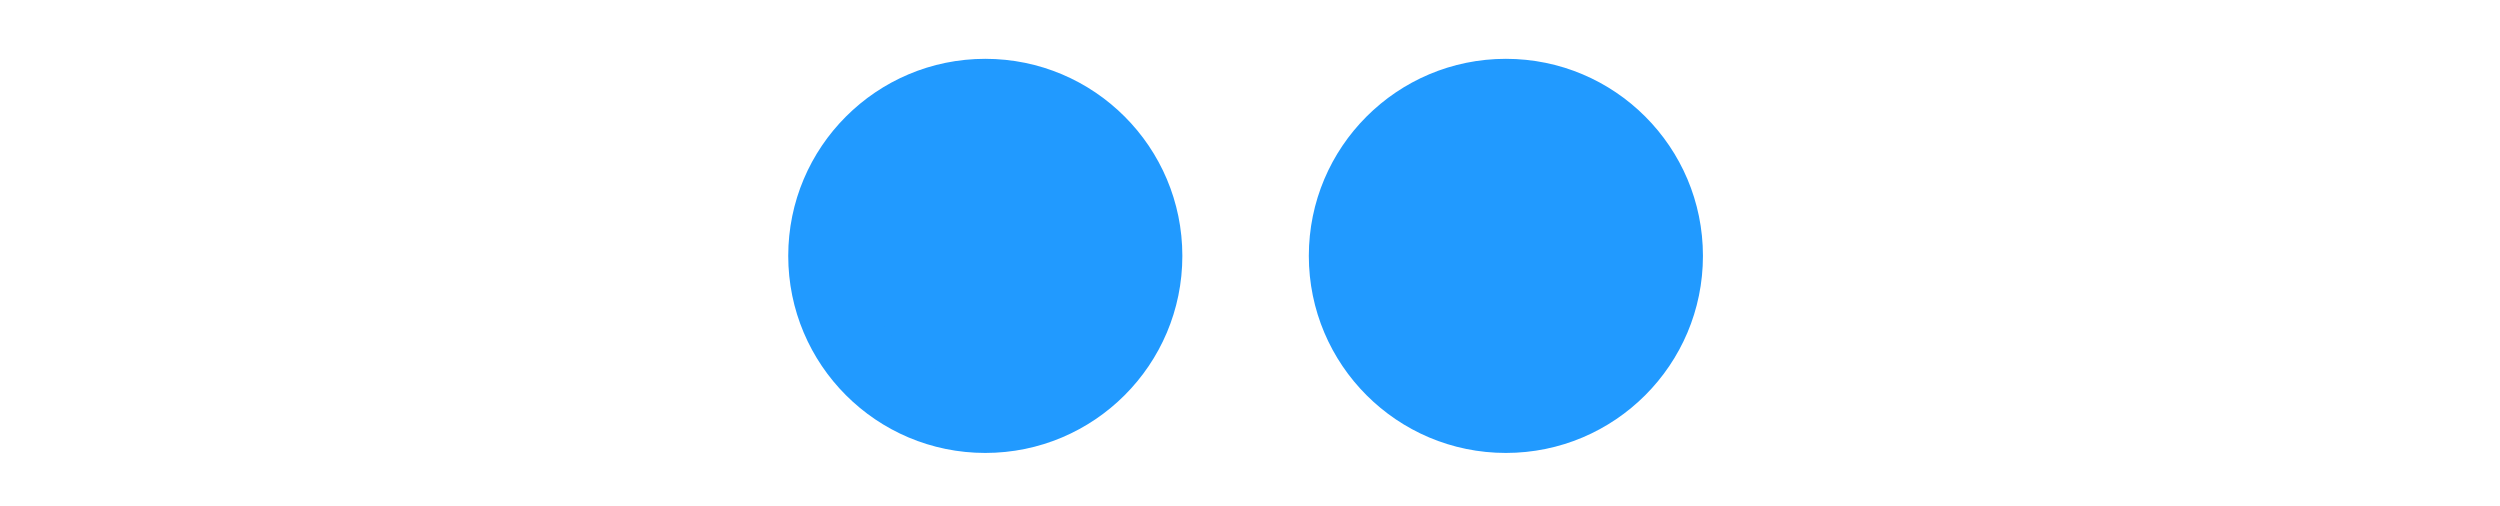
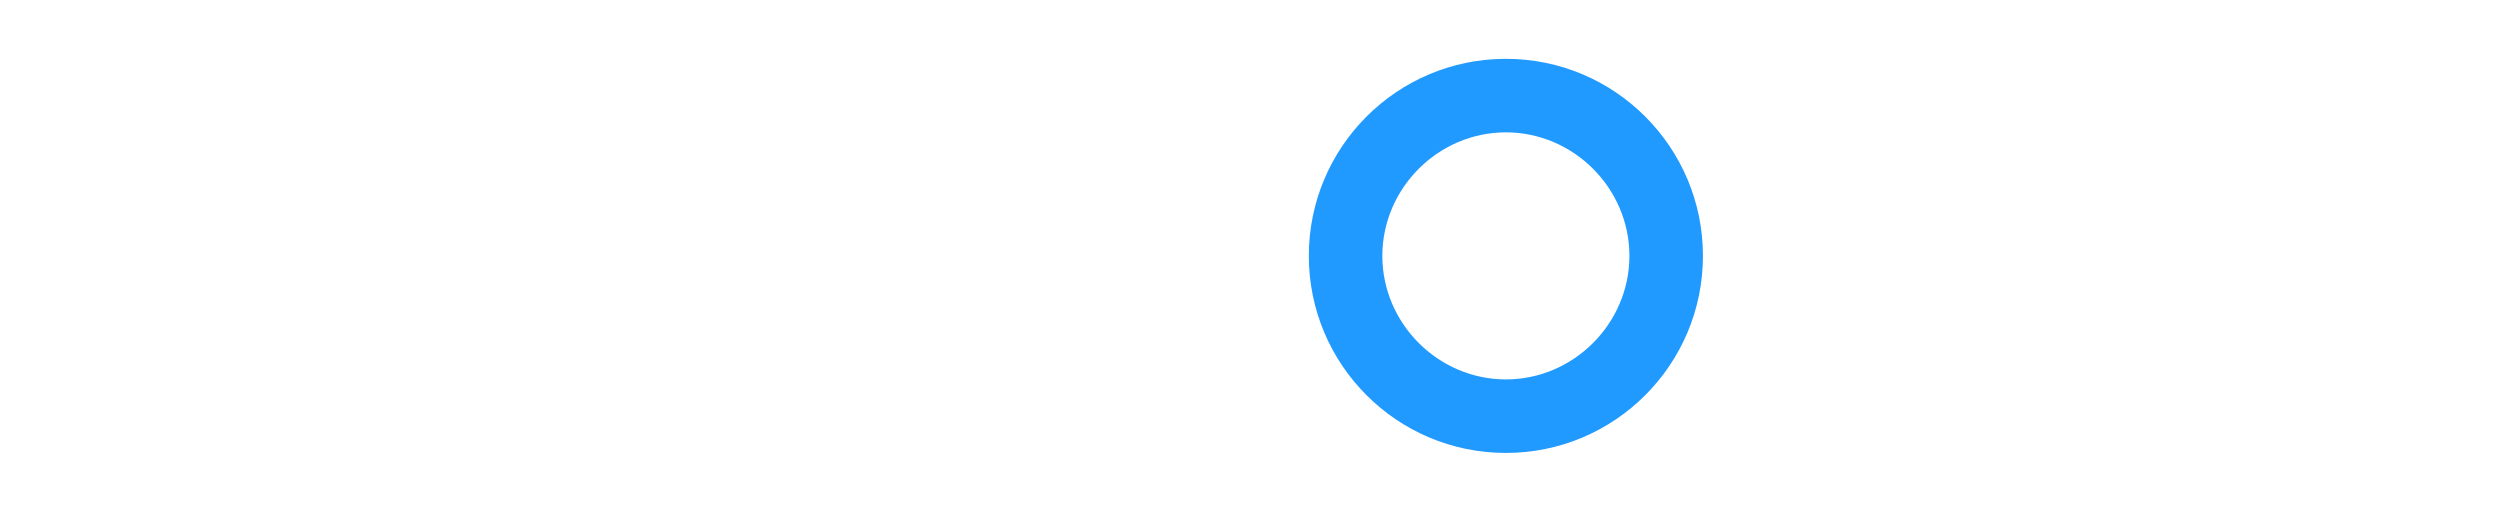
<svg xmlns="http://www.w3.org/2000/svg" version="1.1" id="Layer_2_00000156562066037060697320000007154616622251881397_" x="0px" y="0px" viewBox="0 0 85 17.2" style="enable-background:new 0 0 85 17.2;" xml:space="preserve">
  <style type="text/css">
	.st0{fill-rule:evenodd;clip-rule:evenodd;fill:#219AFF;}
	.st1{fill:#219AFF;}
</style>
  <g>
-     <path class="st0" d="M33.5,14.1c-3,0-5.4-2.4-5.4-5.4s2.4-5.4,5.4-5.4c3,0,5.4,2.4,5.4,5.4C39,11.6,36.5,14.1,33.5,14.1z" />
-     <path class="st1" d="M33.5,4.5c2.3,0,4.2,1.9,4.2,4.2s-1.9,4.2-4.2,4.2s-4.2-1.9-4.2-4.2S31.2,4.5,33.5,4.5 M33.5,2   c-3.7,0-6.7,3-6.7,6.7s3,6.7,6.7,6.7s6.7-3,6.7-6.7S37.2,2,33.5,2L33.5,2z" />
-   </g>
+     </g>
  <g>
-     <path class="st0" d="M51.2,14.1c-3,0-5.4-2.4-5.4-5.4s2.4-5.4,5.4-5.4s5.4,2.4,5.4,5.4C56.7,11.6,54.2,14.1,51.2,14.1z" />
    <path class="st1" d="M51.2,4.5c2.3,0,4.2,1.9,4.2,4.2s-1.9,4.2-4.2,4.2S47,11,47,8.7S48.9,4.5,51.2,4.5 M51.2,2   c-3.7,0-6.7,3-6.7,6.7s3,6.7,6.7,6.7s6.7-3,6.7-6.7S54.9,2,51.2,2L51.2,2z" />
  </g>
</svg>